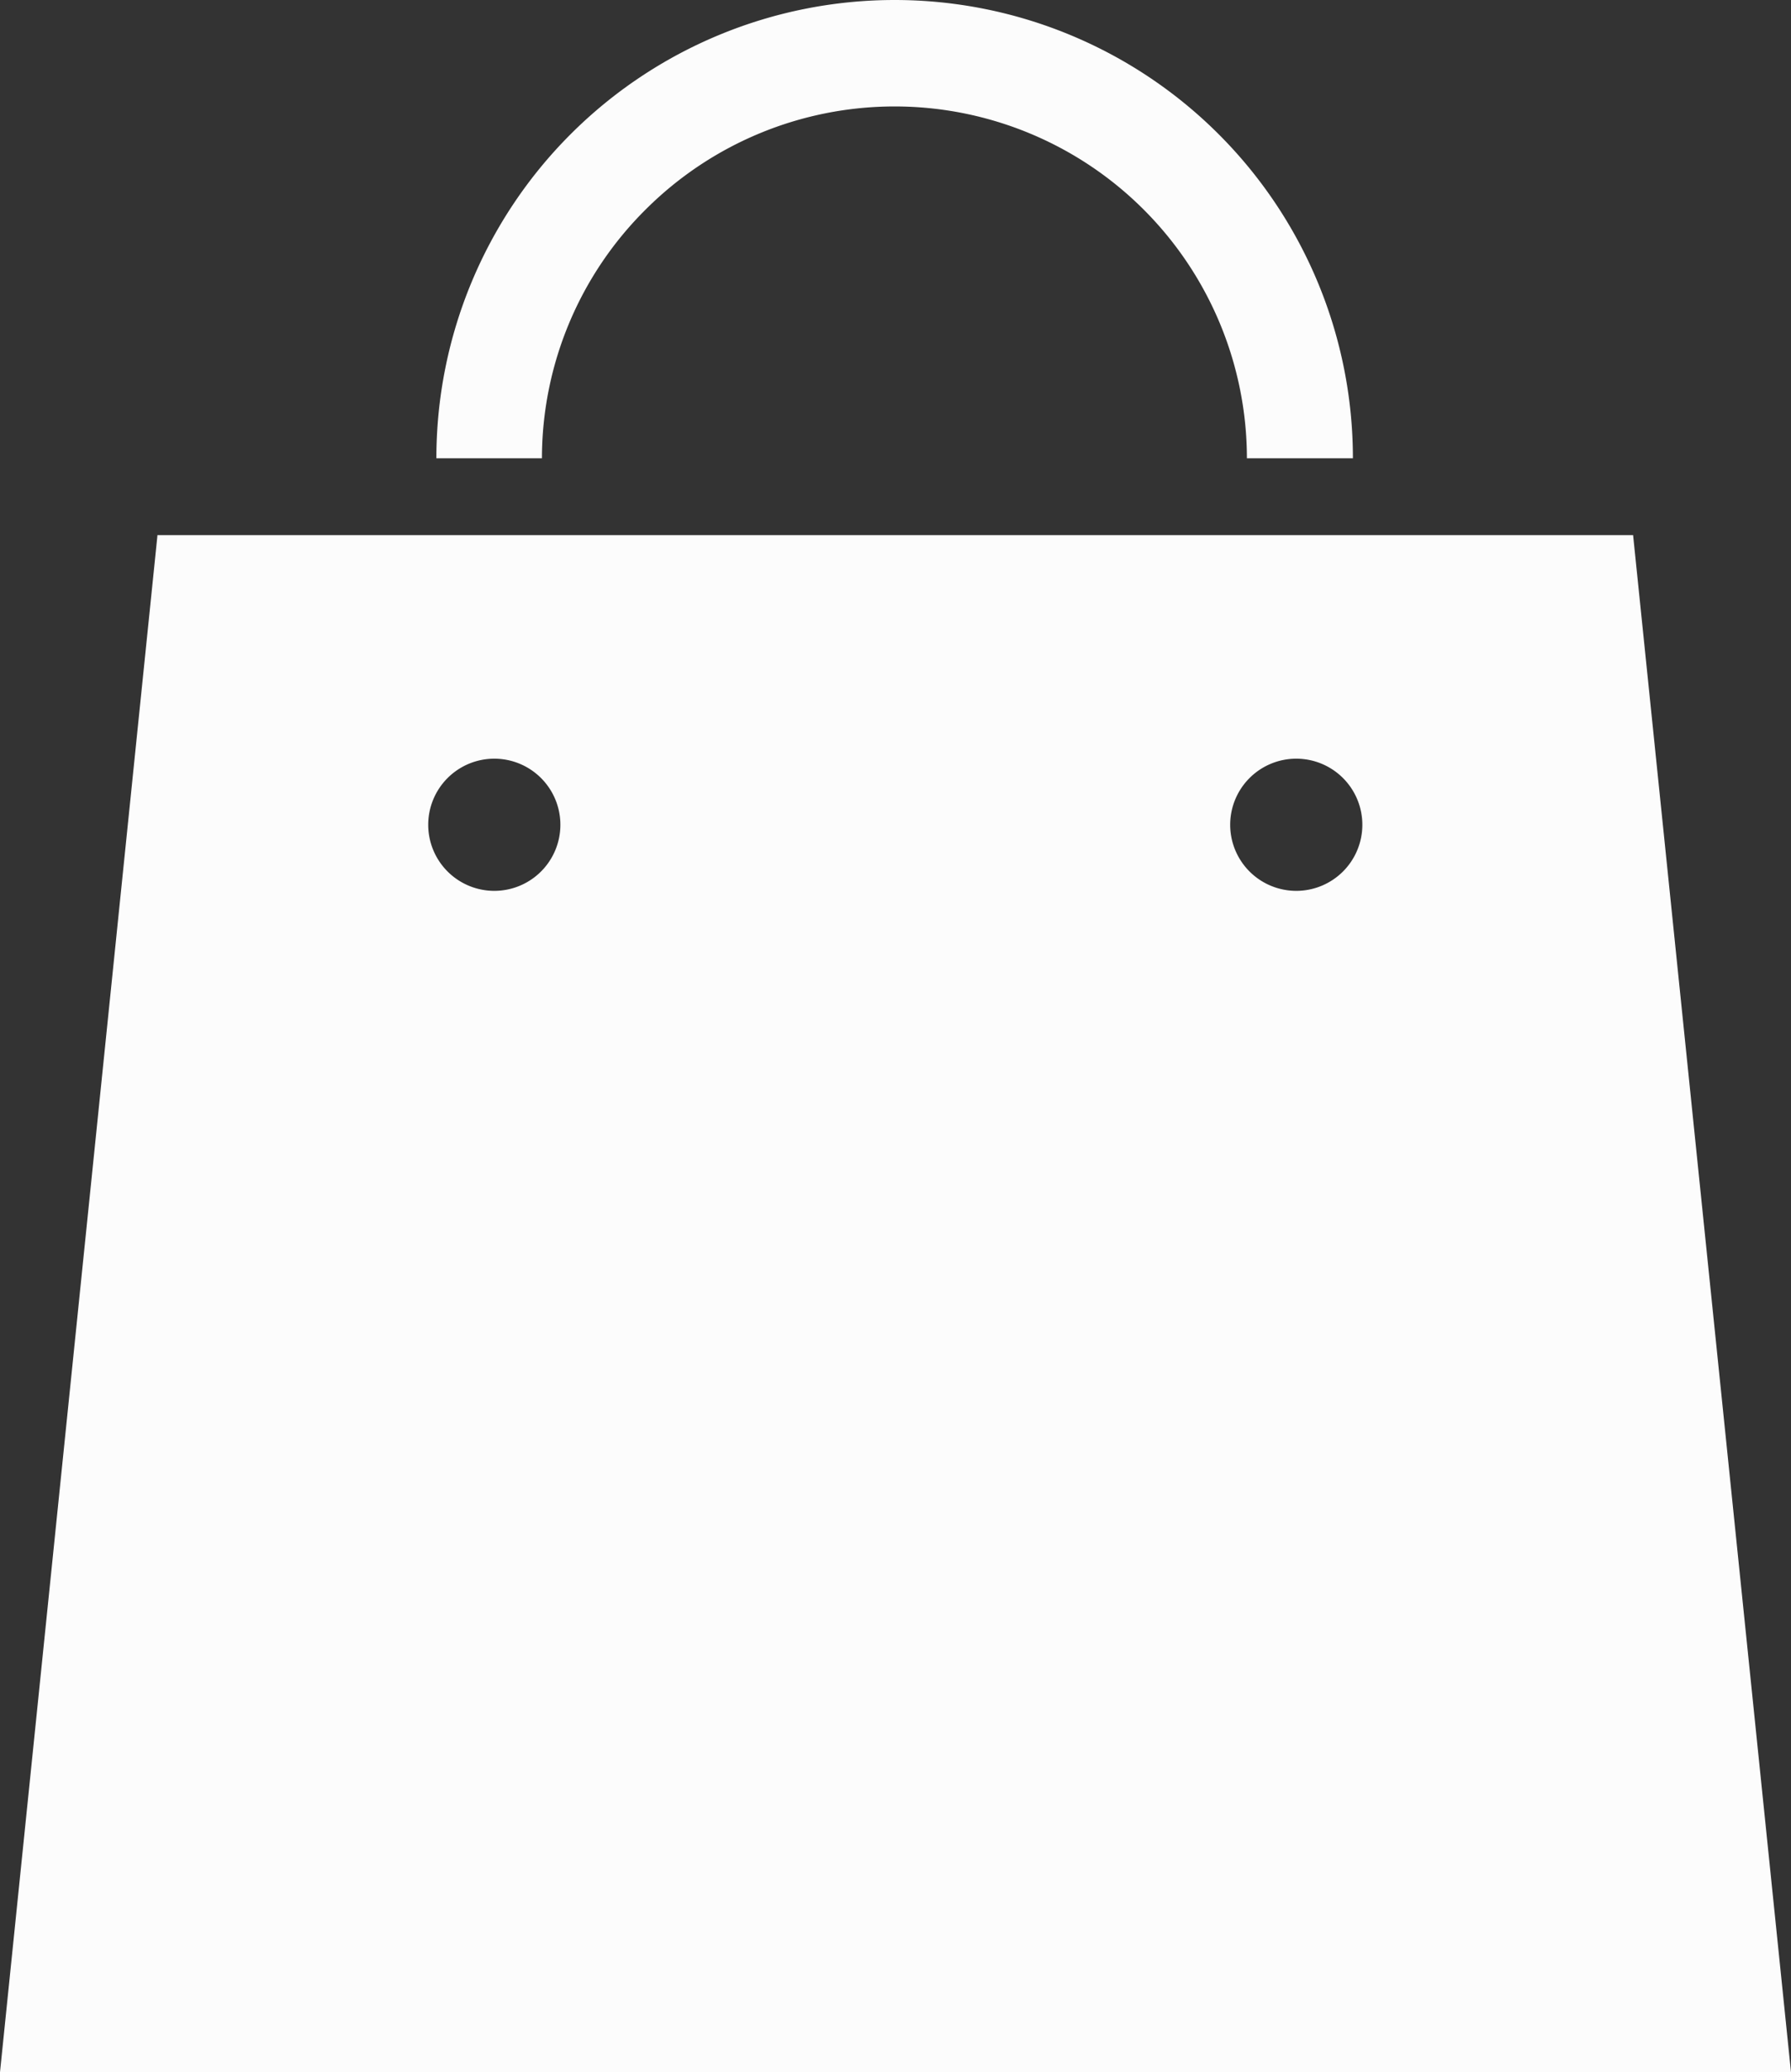
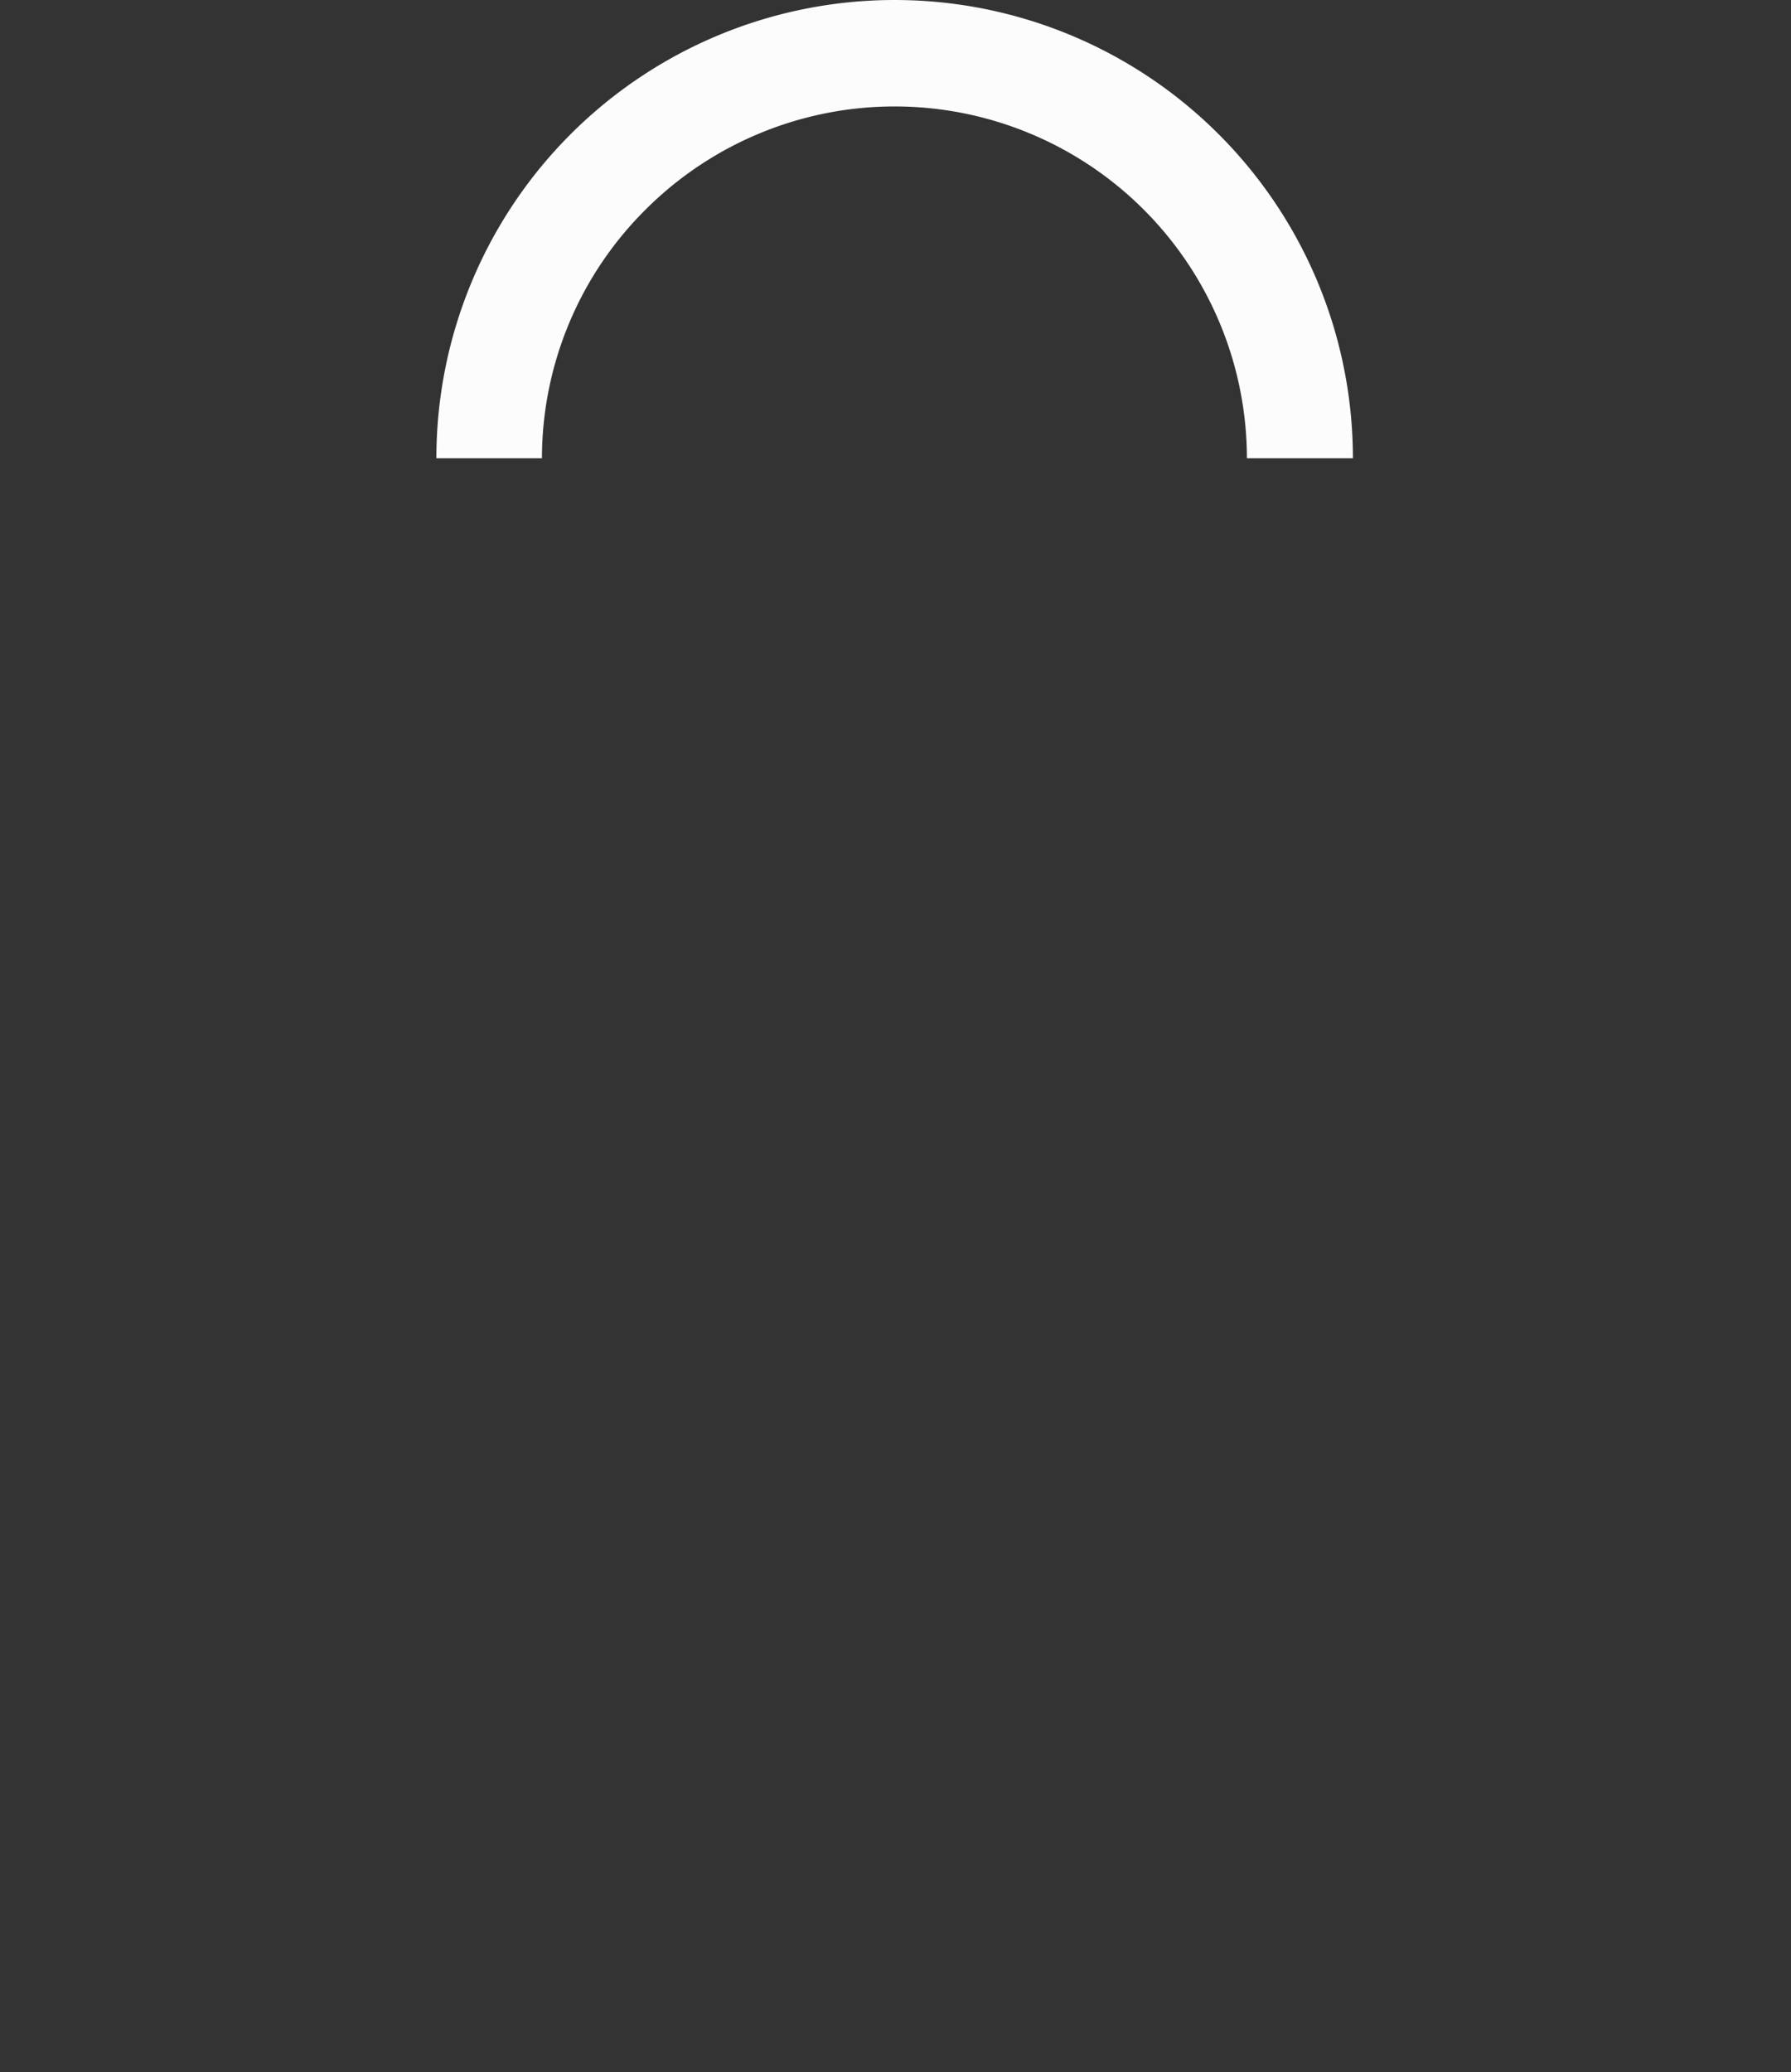
<svg xmlns="http://www.w3.org/2000/svg" viewBox="0 0 41.74 48.29">
  <rect x="0" y="0" width="41.74" height="48.29" fill="#333333" stroke="none" />
  <defs>
    <style>.cls-1{fill:#fcfcfc;}</style>
  </defs>
  <g id="レイヤー_2" data-name="レイヤー 2">
    <g id="レイヤー_1-2" data-name="レイヤー 1">
-       <path class="cls-1" d="M38.06,12.47H3.67L0,48.29H41.74ZM11.52,20.76a1.54,1.54,0,1,1,1.54-1.54A1.54,1.54,0,0,1,11.52,20.76Zm18.69,0a1.54,1.54,0,1,1,1.54-1.54A1.54,1.54,0,0,1,30.21,20.76Z" />
      <path class="cls-1" d="M15.06,4.87a8.21,8.21,0,0,1,14,5.81h2.47a10.68,10.68,0,0,0-21.36,0h2.46A8.18,8.18,0,0,1,15.06,4.87Z" />
    </g>
  </g>
</svg>